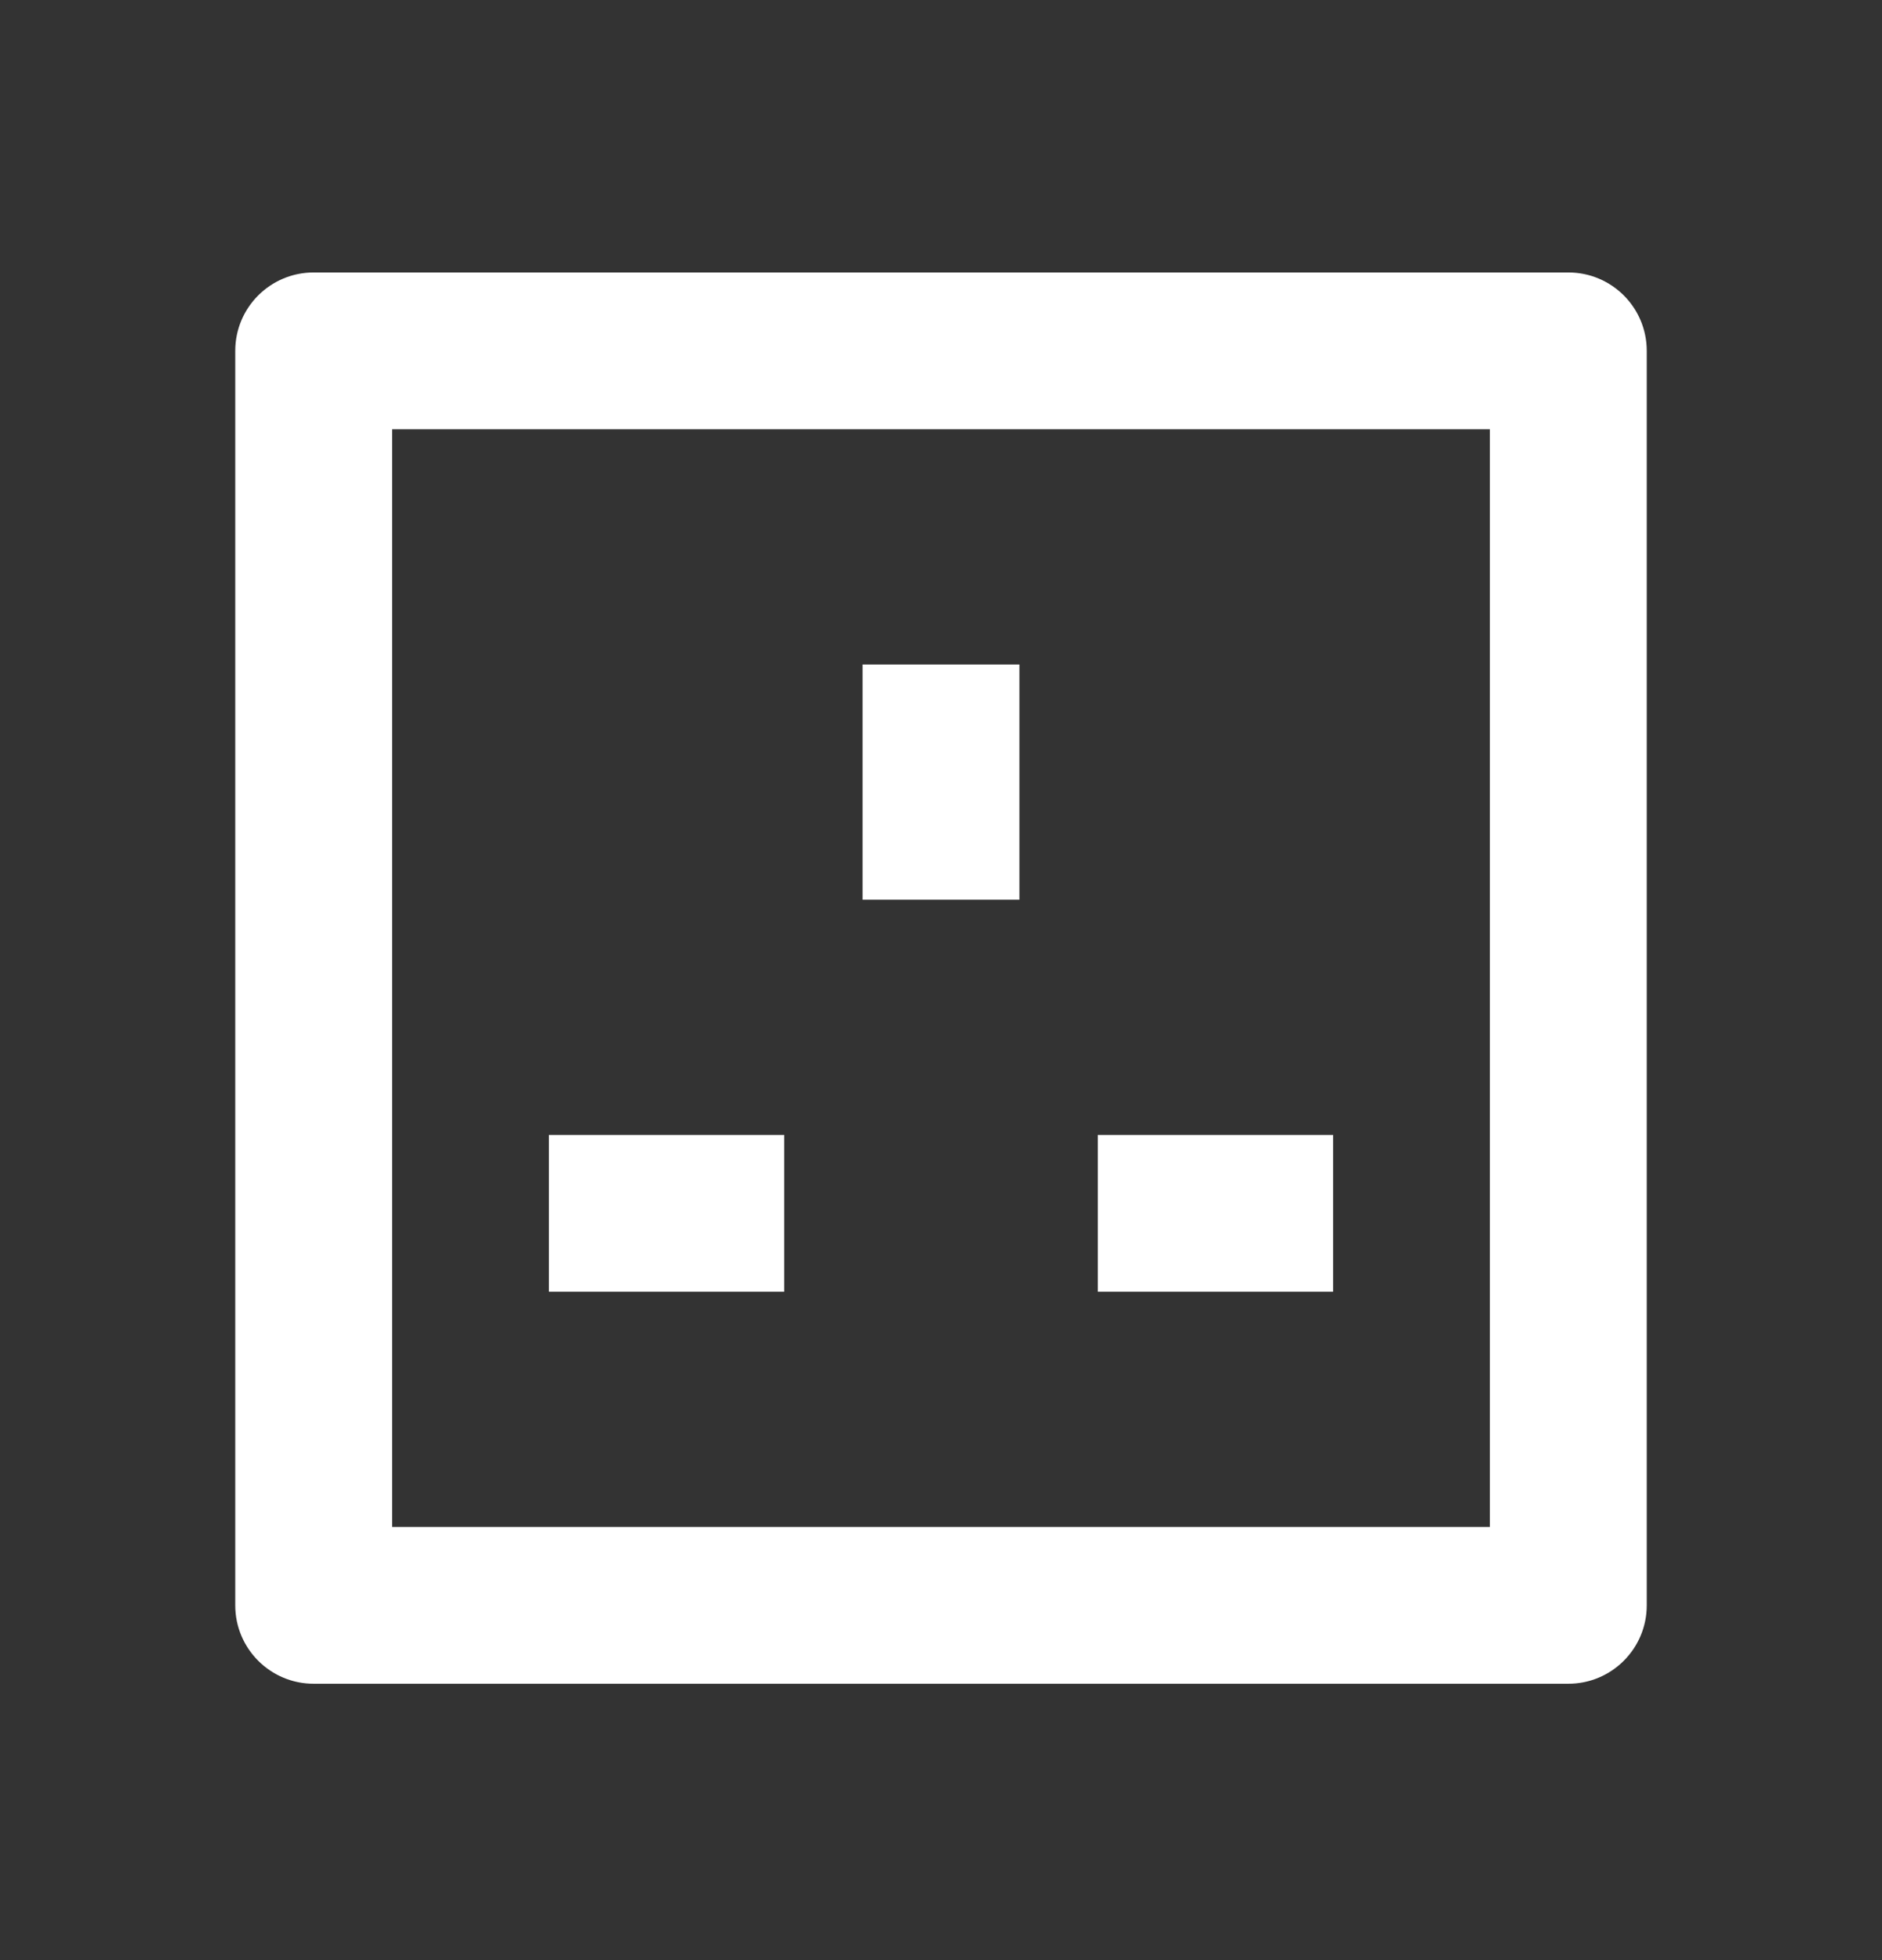
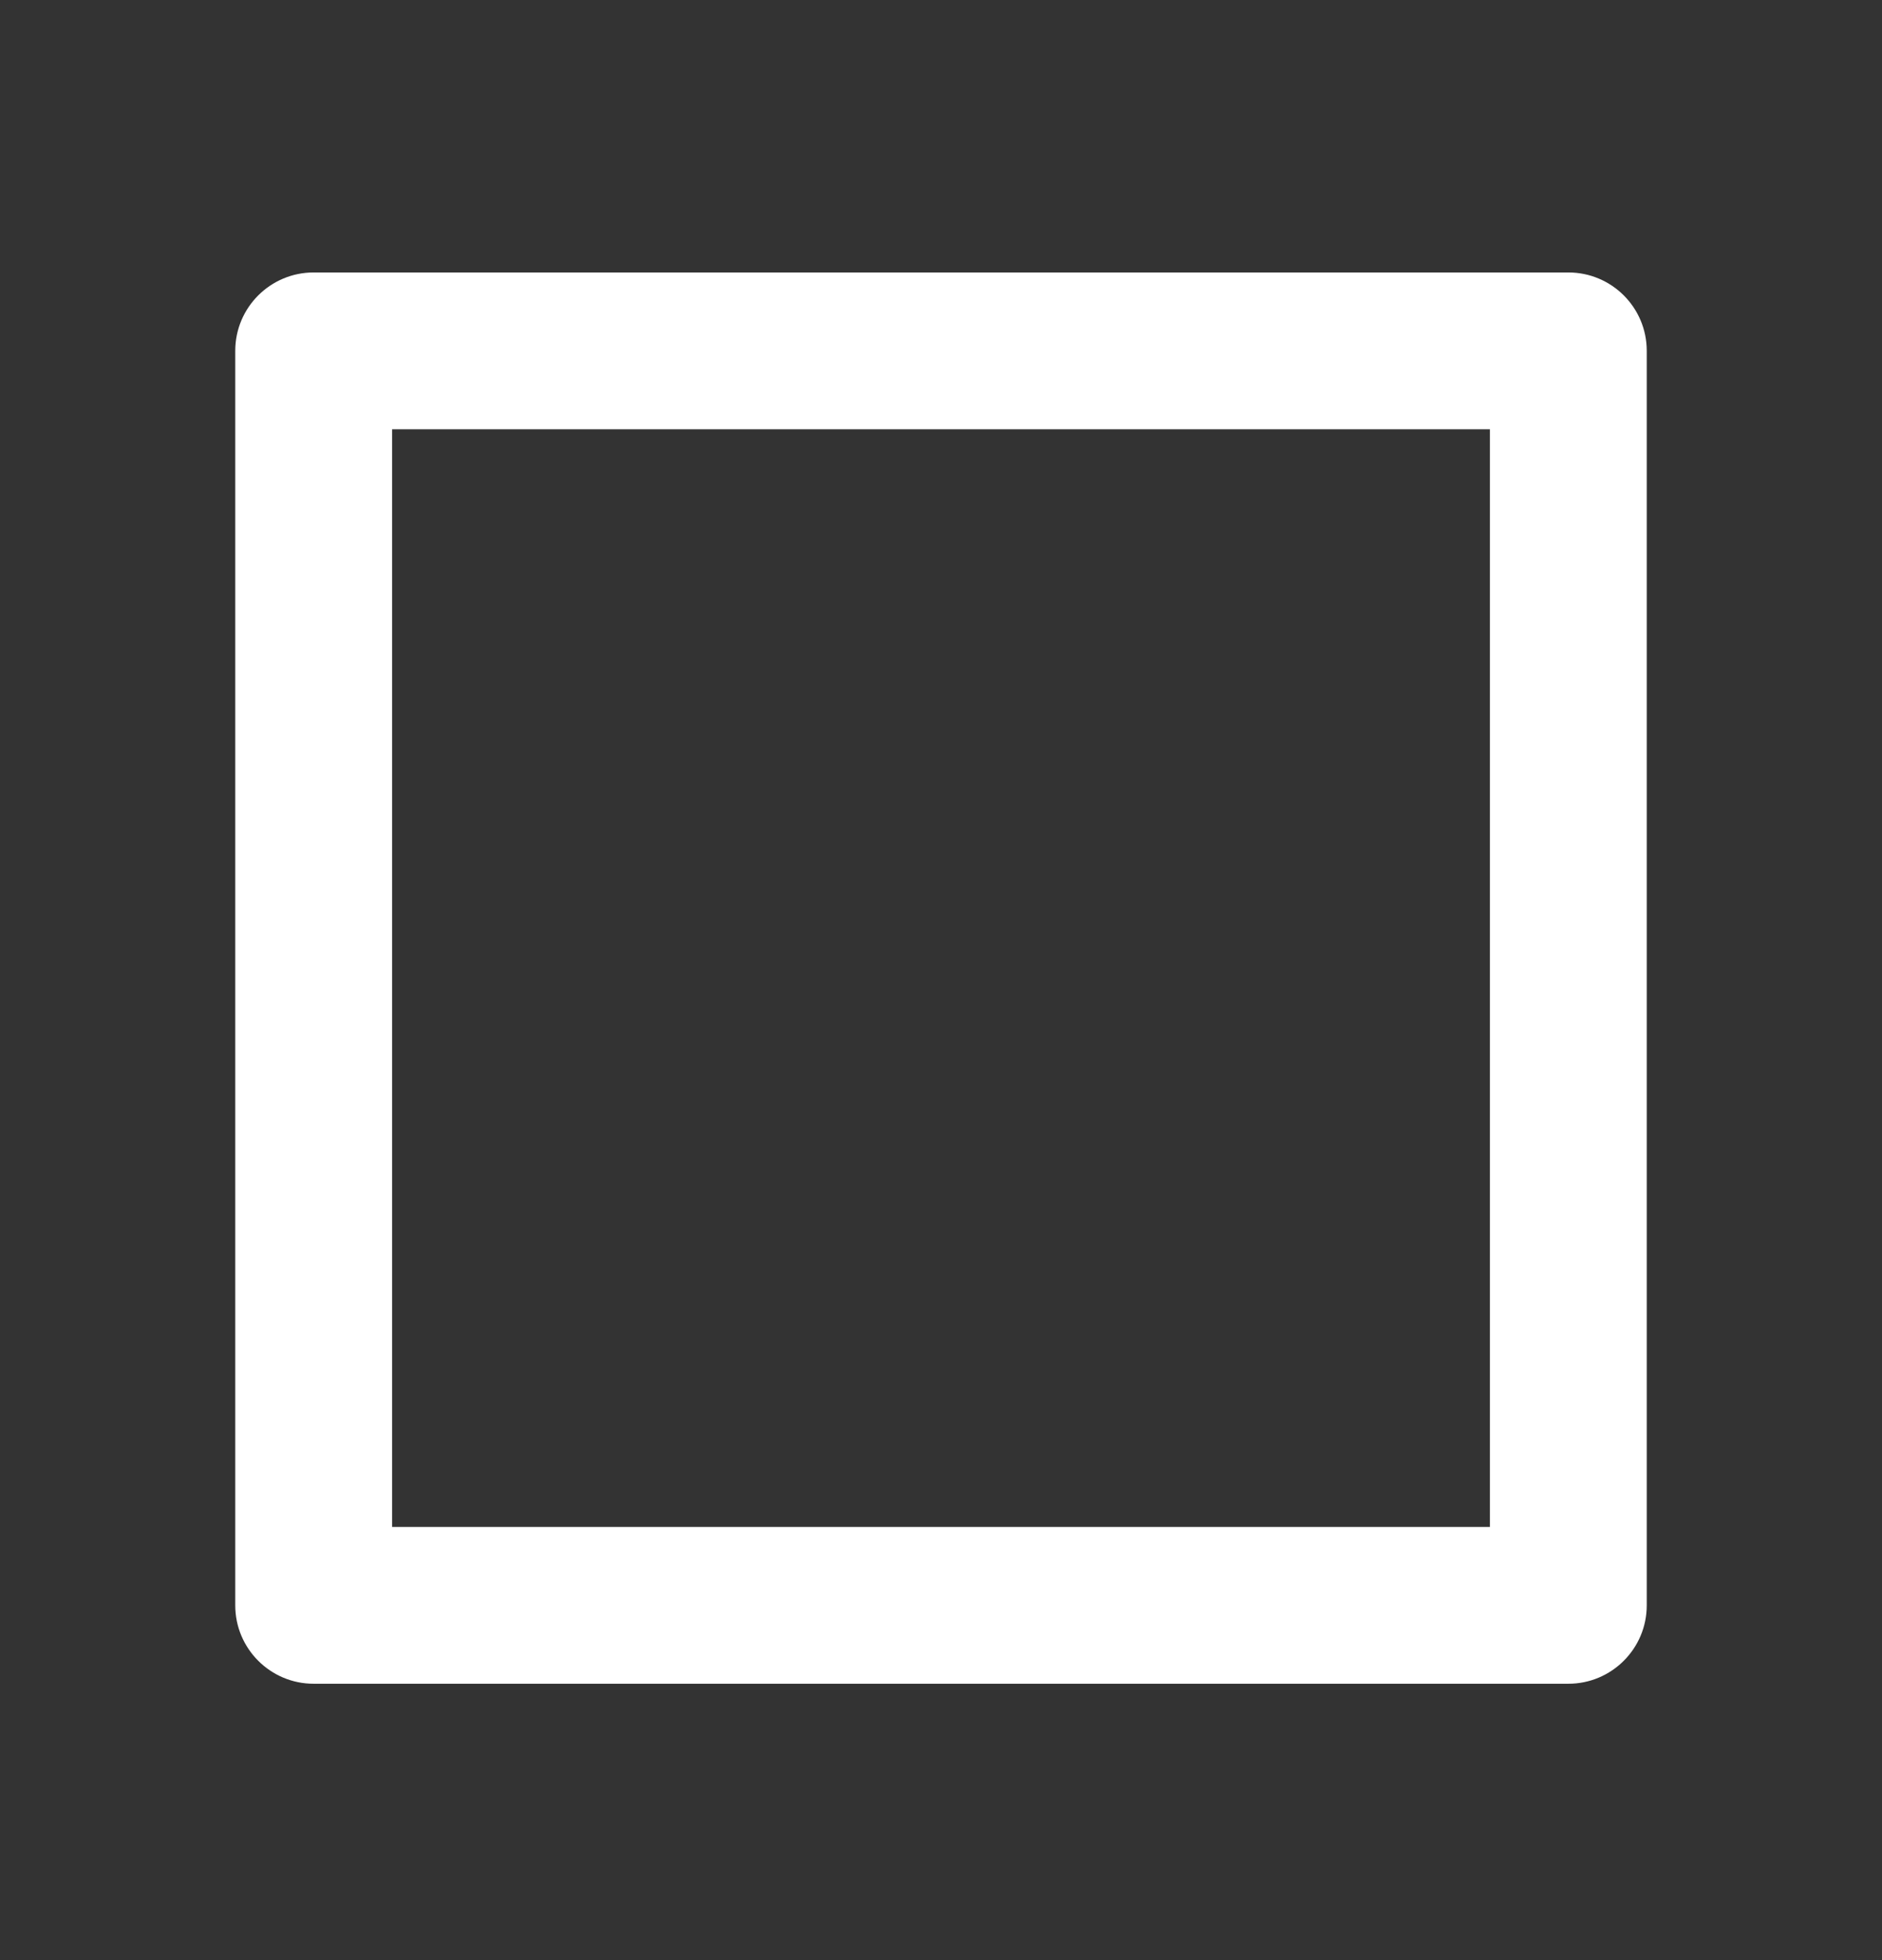
<svg xmlns="http://www.w3.org/2000/svg" width="24" height="25" viewBox="0 0 24 25" fill="none">
  <rect x="0" y="0" width="24" height="25" fill="#333333" stroke="none" />
-   <path d="M13 8.475H11V11.475H13V8.475Z" fill="white" />
-   <path d="M14 14.475H17V16.475H14V14.475Z" fill="white" />
-   <path d="M10 14.475H7V16.475H10V14.475Z" fill="white" />
  <path fill-rule="evenodd" clip-rule="evenodd" d="M20 3.475H4C3.448 3.475 3 3.922 3 4.475V20.475C3 21.027 3.448 21.475 4 21.475H20C20.552 21.475 21 21.027 21 20.475V4.475C21 3.922 20.552 3.475 20 3.475ZM19 19.475H5V5.475H19V19.475Z" fill="white" />
</svg>